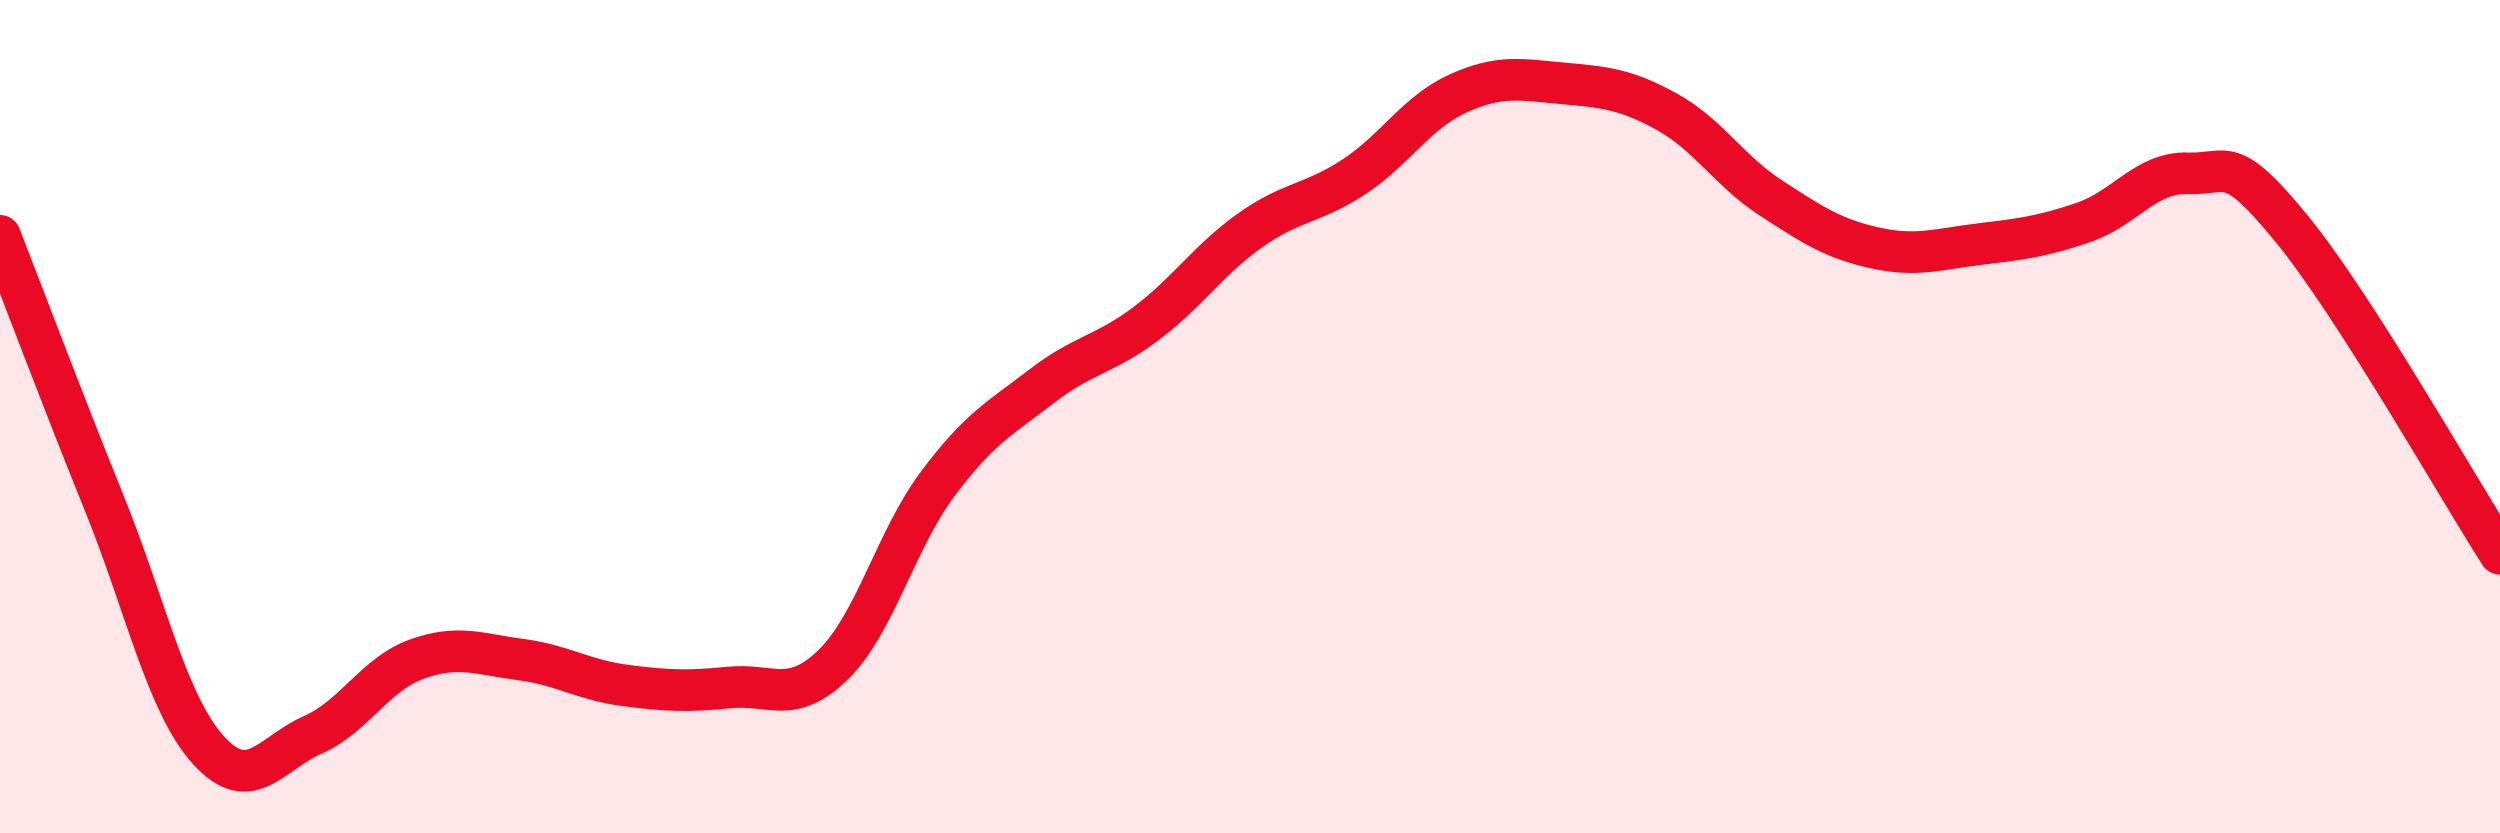
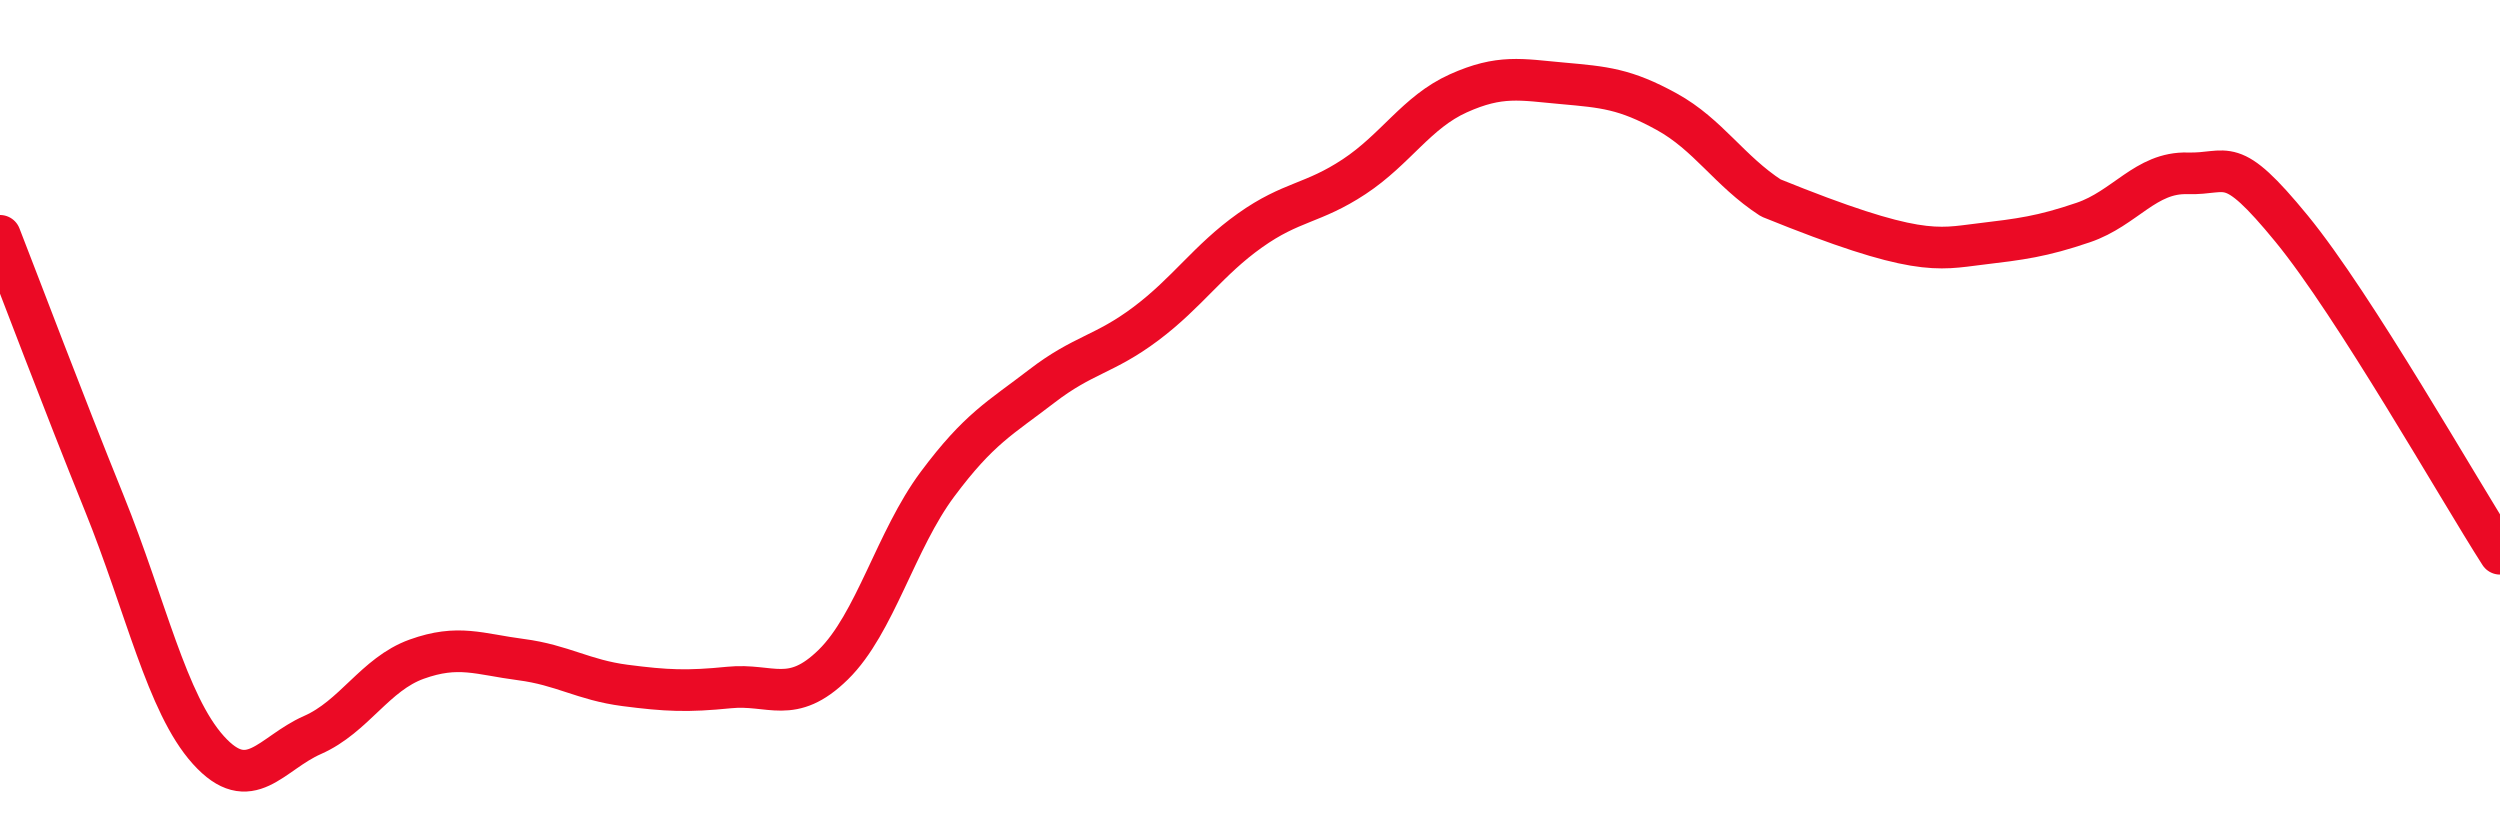
<svg xmlns="http://www.w3.org/2000/svg" width="60" height="20" viewBox="0 0 60 20">
-   <path d="M 0,5.66 C 0.5,6.94 1.5,9.6 2.5,12.07 C 3.5,14.54 4,16.89 5,18 C 6,19.11 6.5,18.08 7.5,17.64 C 8.5,17.2 9,16.18 10,15.82 C 11,15.46 11.5,15.7 12.5,15.83 C 13.5,15.96 14,16.32 15,16.45 C 16,16.58 16.5,16.6 17.5,16.5 C 18.5,16.4 19,16.93 20,15.95 C 21,14.97 21.5,12.96 22.5,11.62 C 23.5,10.28 24,10.04 25,9.27 C 26,8.5 26.5,8.52 27.5,7.77 C 28.5,7.02 29,6.24 30,5.53 C 31,4.82 31.5,4.9 32.5,4.24 C 33.5,3.58 34,2.69 35,2.24 C 36,1.79 36.5,1.91 37.5,2 C 38.5,2.09 39,2.13 40,2.68 C 41,3.23 41.5,4.1 42.5,4.75 C 43.5,5.4 44,5.73 45,5.95 C 46,6.17 46.5,5.98 47.5,5.86 C 48.5,5.74 49,5.68 50,5.34 C 51,5 51.5,4.13 52.5,4.16 C 53.5,4.19 53.5,3.66 55,5.49 C 56.5,7.32 59,11.73 60,13.29L60 20L0 20Z" fill="#EB0A25" opacity="0.1" stroke-linecap="round" stroke-linejoin="round" />
-   <path d="M 0,5.66 C 0.5,6.94 1.5,9.6 2.5,12.07 C 3.5,14.54 4,16.89 5,18 C 6,19.11 6.5,18.08 7.5,17.64 C 8.5,17.2 9,16.18 10,15.82 C 11,15.46 11.5,15.7 12.5,15.83 C 13.5,15.96 14,16.32 15,16.45 C 16,16.58 16.5,16.6 17.5,16.5 C 18.5,16.4 19,16.93 20,15.95 C 21,14.97 21.5,12.96 22.5,11.62 C 23.5,10.28 24,10.04 25,9.27 C 26,8.5 26.5,8.52 27.5,7.77 C 28.5,7.02 29,6.24 30,5.53 C 31,4.82 31.5,4.9 32.5,4.24 C 33.5,3.58 34,2.69 35,2.24 C 36,1.79 36.5,1.91 37.5,2 C 38.5,2.09 39,2.13 40,2.68 C 41,3.23 41.5,4.1 42.5,4.75 C 43.5,5.4 44,5.73 45,5.95 C 46,6.17 46.5,5.98 47.5,5.86 C 48.5,5.74 49,5.68 50,5.34 C 51,5 51.5,4.13 52.5,4.16 C 53.5,4.19 53.5,3.66 55,5.49 C 56.5,7.32 59,11.73 60,13.29" stroke="#EB0A25" stroke-width="1" fill="none" stroke-linecap="round" stroke-linejoin="round" />
+   <path d="M 0,5.66 C 0.5,6.94 1.5,9.6 2.5,12.07 C 3.5,14.54 4,16.89 5,18 C 6,19.11 6.5,18.08 7.5,17.64 C 8.5,17.2 9,16.18 10,15.82 C 11,15.46 11.5,15.7 12.5,15.83 C 13.5,15.96 14,16.32 15,16.45 C 16,16.58 16.5,16.6 17.5,16.5 C 18.5,16.4 19,16.93 20,15.95 C 21,14.97 21.5,12.96 22.5,11.62 C 23.5,10.28 24,10.04 25,9.27 C 26,8.5 26.5,8.52 27.5,7.77 C 28.5,7.02 29,6.24 30,5.53 C 31,4.82 31.5,4.9 32.5,4.24 C 33.5,3.58 34,2.69 35,2.24 C 36,1.79 36.5,1.91 37.5,2 C 38.5,2.09 39,2.13 40,2.68 C 41,3.23 41.5,4.1 42.5,4.75 C 46,6.17 46.5,5.98 47.5,5.86 C 48.5,5.74 49,5.68 50,5.34 C 51,5 51.5,4.13 52.5,4.16 C 53.5,4.19 53.5,3.66 55,5.49 C 56.5,7.32 59,11.73 60,13.29" stroke="#EB0A25" stroke-width="1" fill="none" stroke-linecap="round" stroke-linejoin="round" />
</svg>